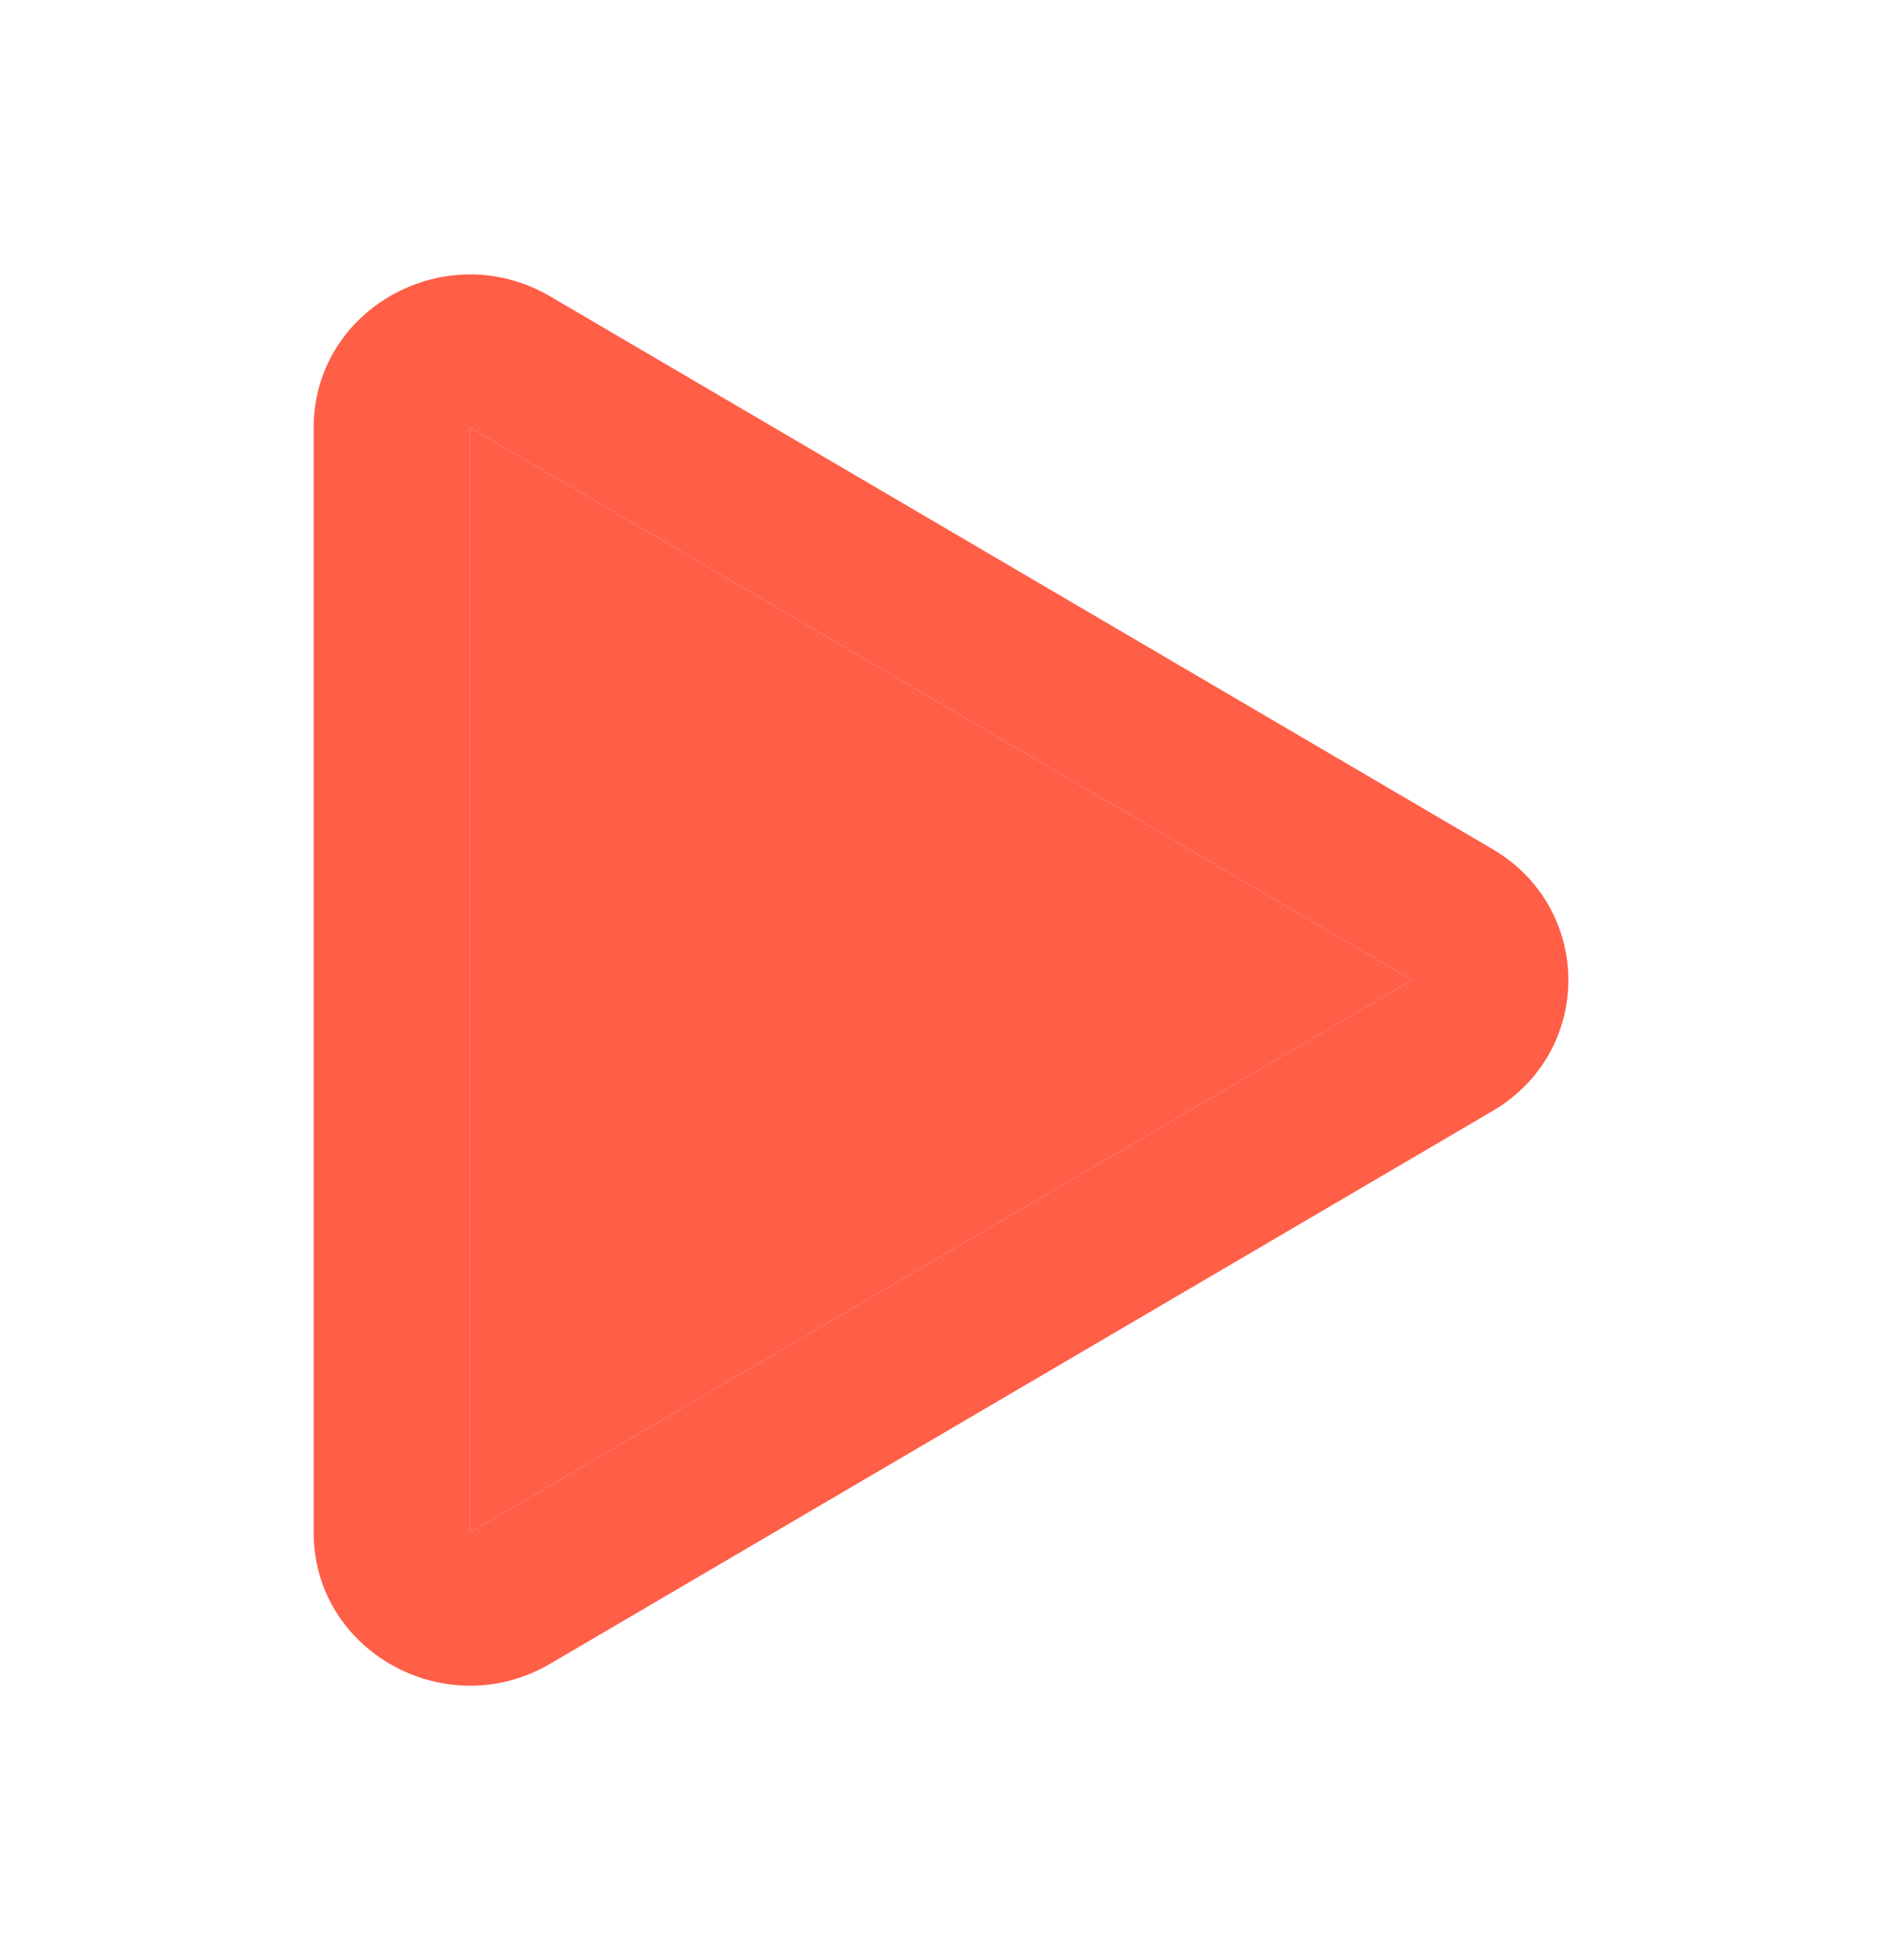
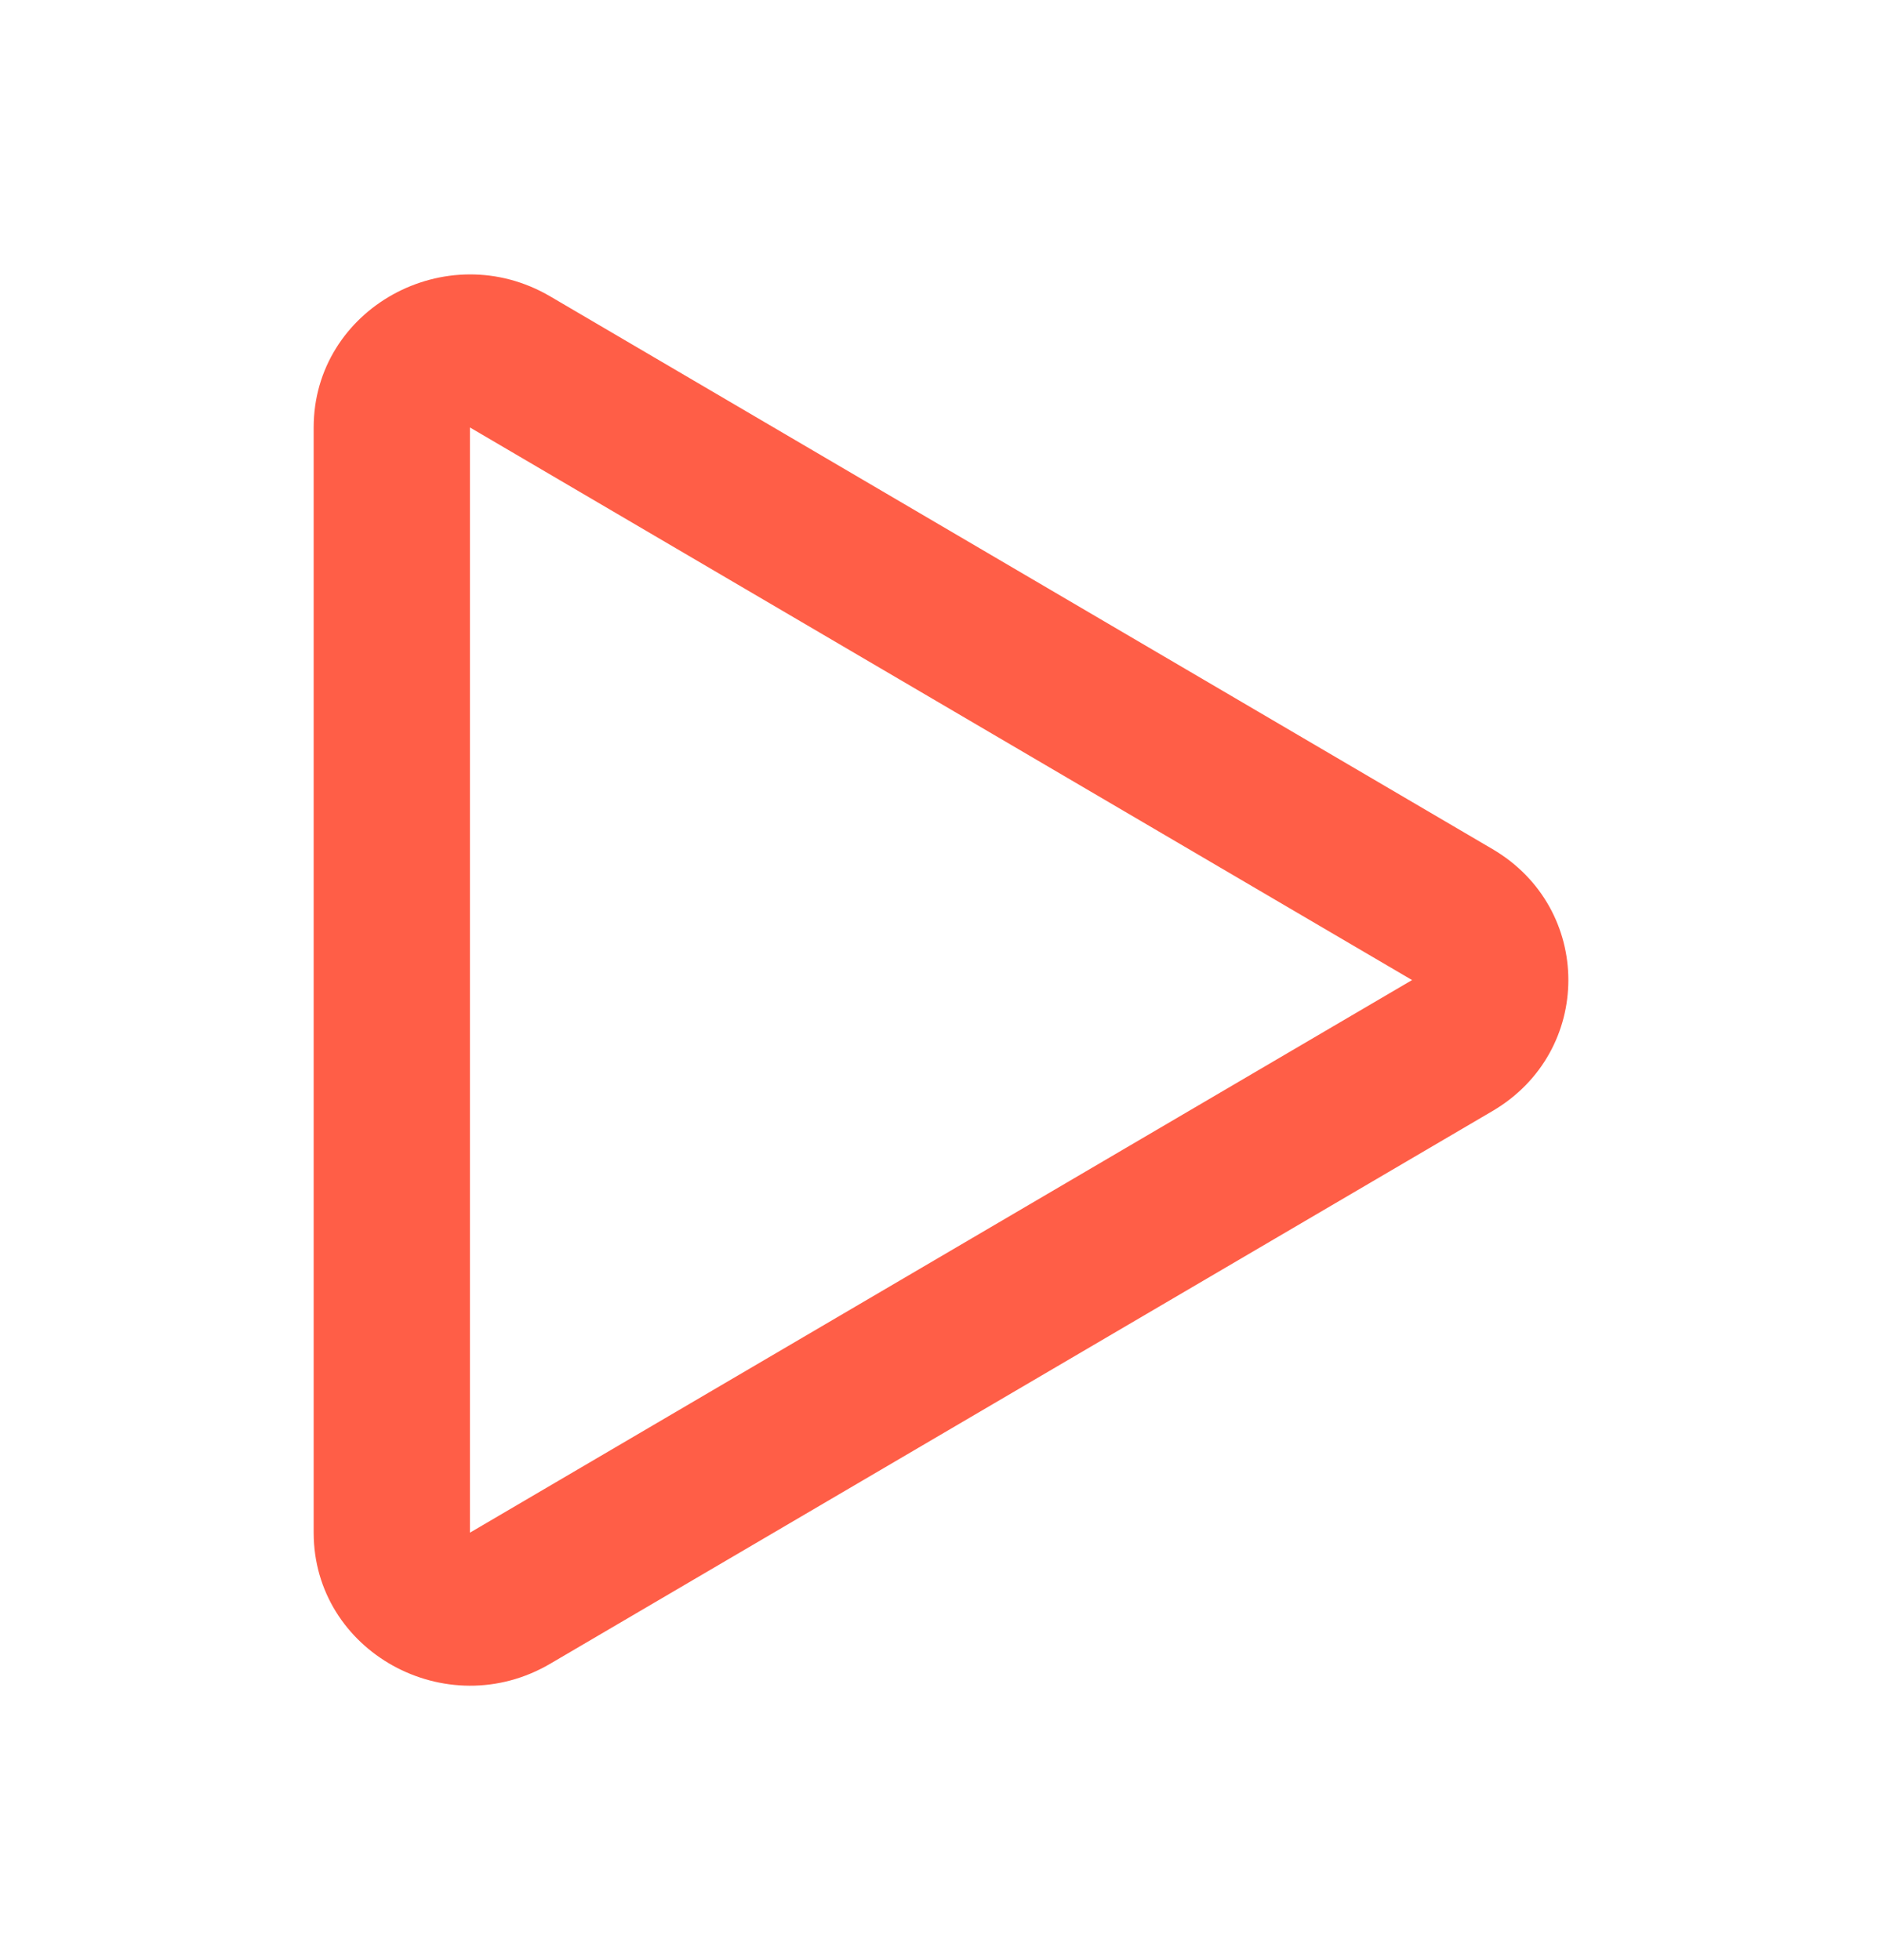
<svg xmlns="http://www.w3.org/2000/svg" width="24" height="25" viewBox="0 0 24 25" fill="none">
  <g id="Icon pack Variants">
    <g id="Vector 7 (Stroke)">
      <path fill-rule="evenodd" clip-rule="evenodd" d="M5.993 5.452V19.548L18.007 12.5L5.993 5.452ZM4 5.452C4 3.937 5.69 3.001 7.018 3.781L19.032 10.829C20.323 11.586 20.323 13.414 19.032 14.171L7.018 21.219C5.69 21.999 4 21.063 4 19.548V5.452Z" fill="#FF5E47" />
-       <path d="M5.993 5.452L18.007 12.5L5.993 19.548V5.452Z" fill="#FF5E47" />
    </g>
  </g>
</svg>